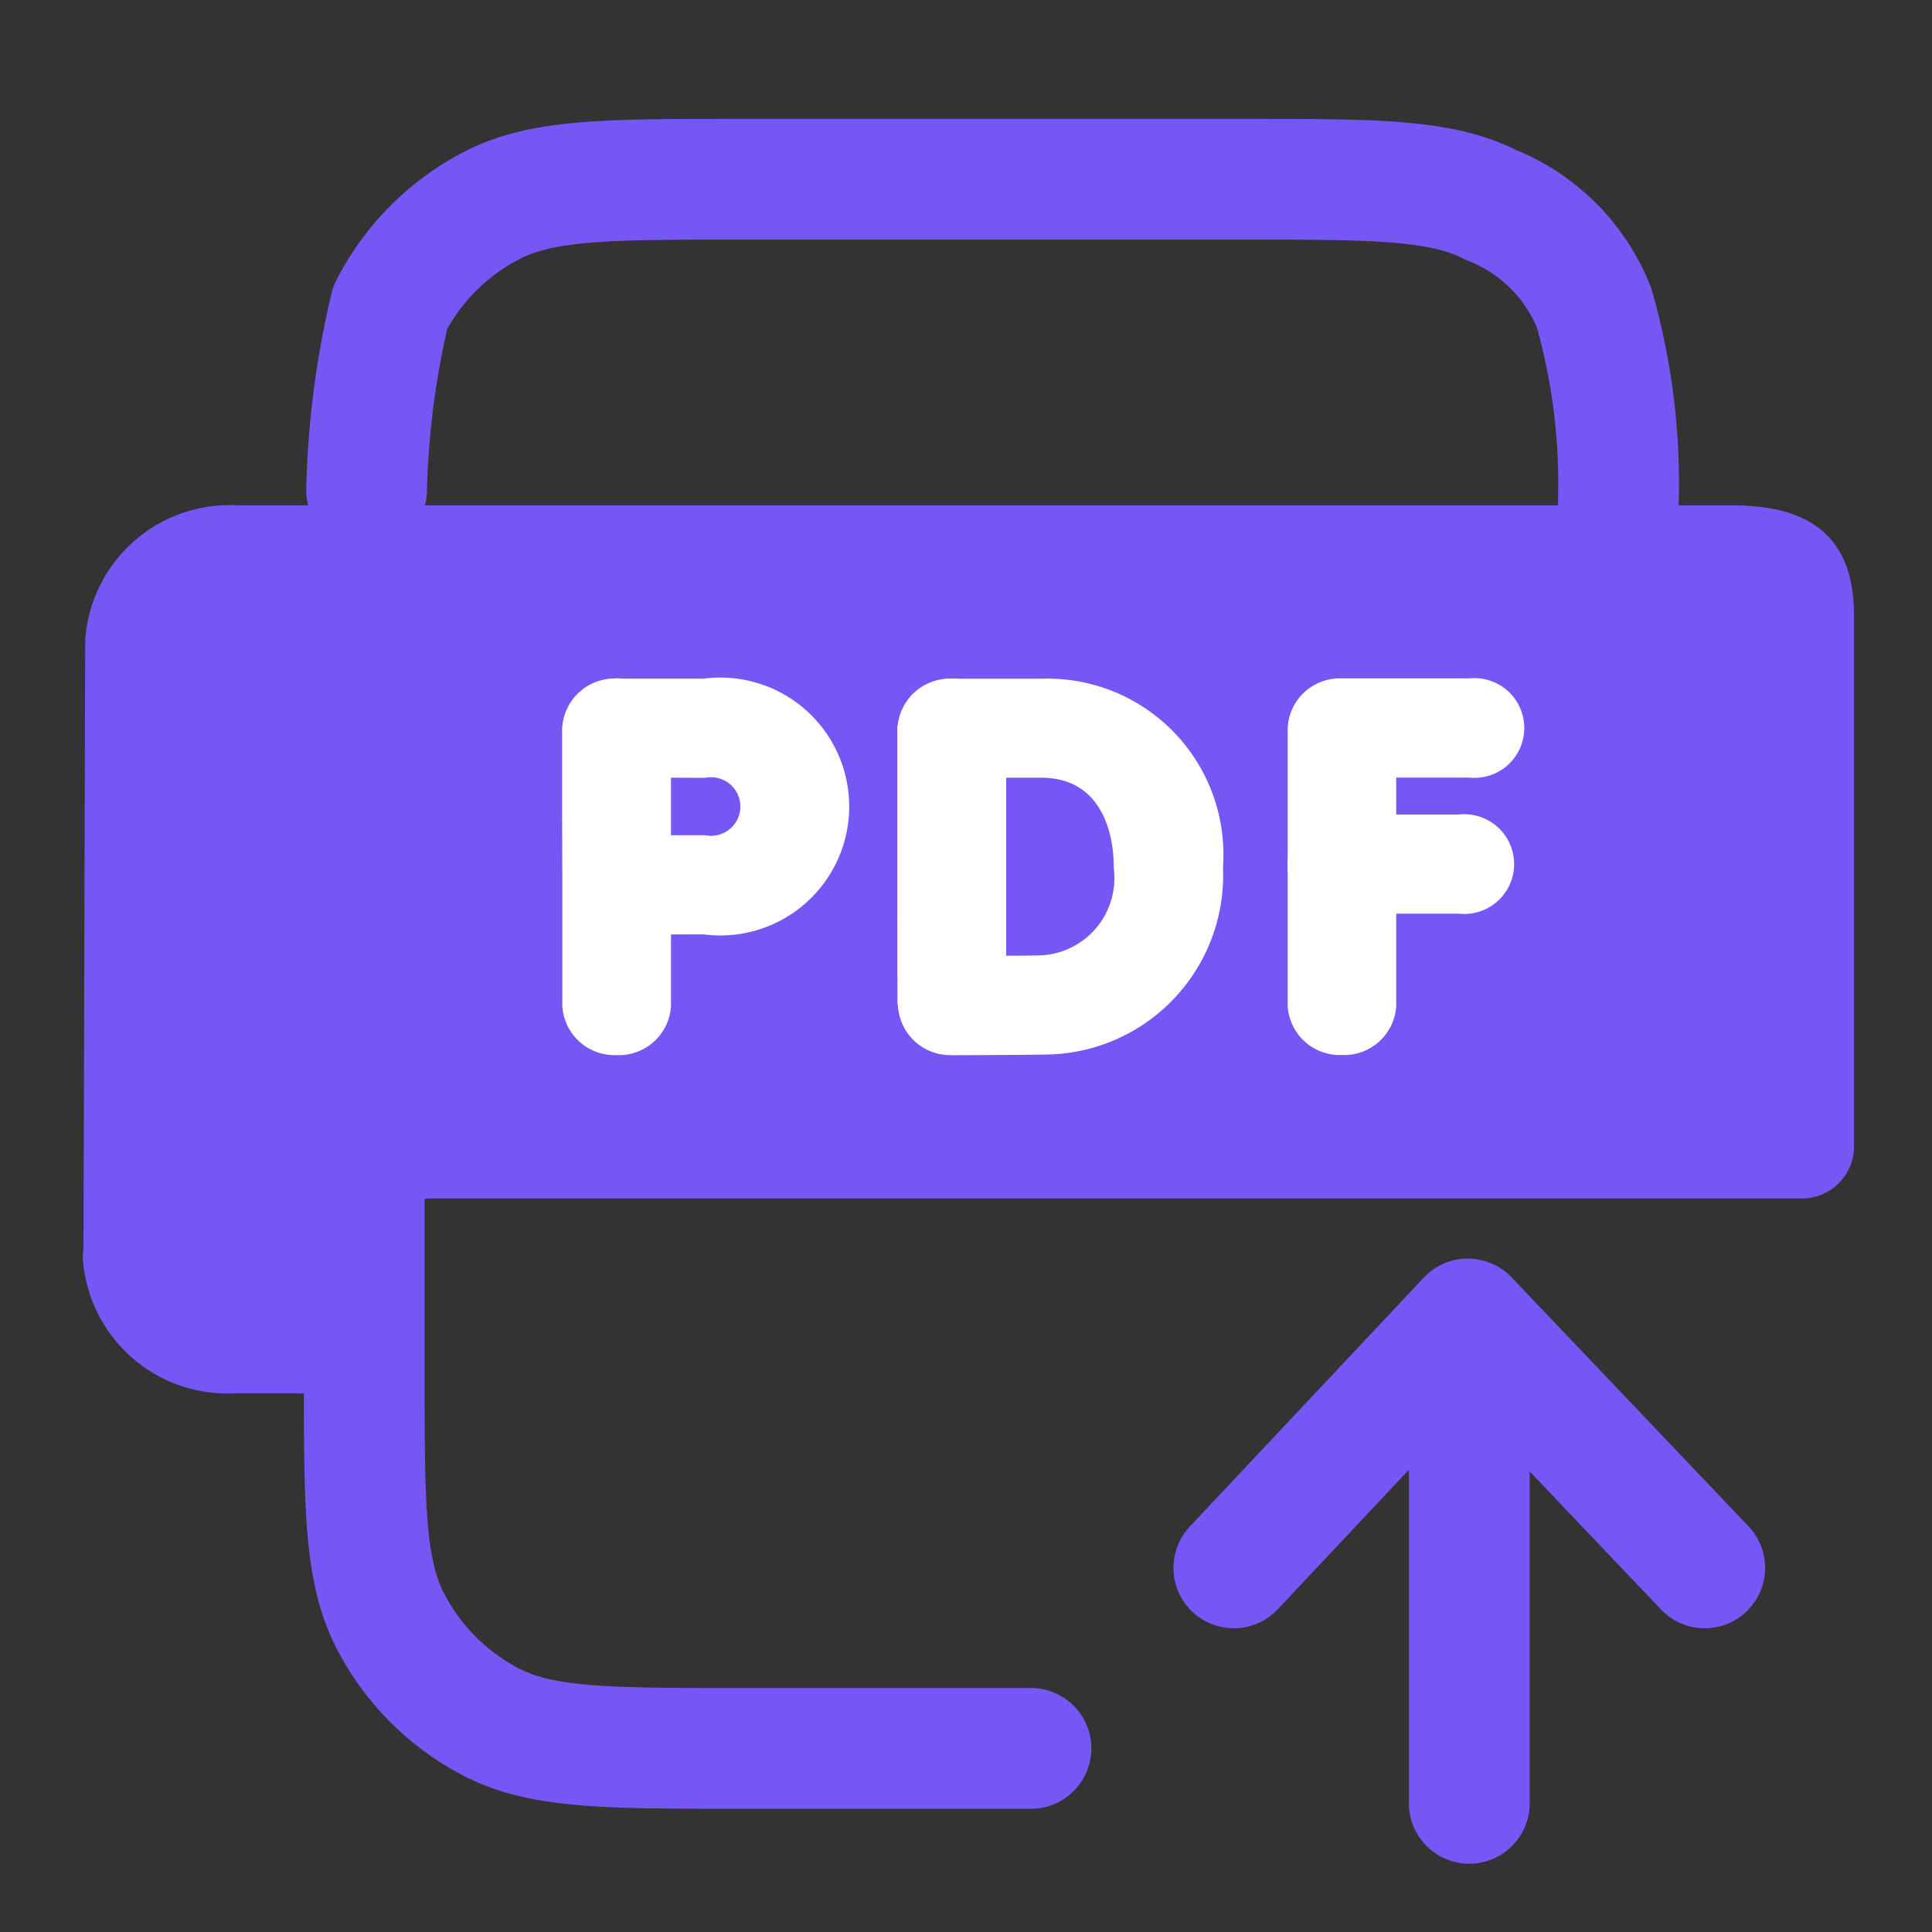
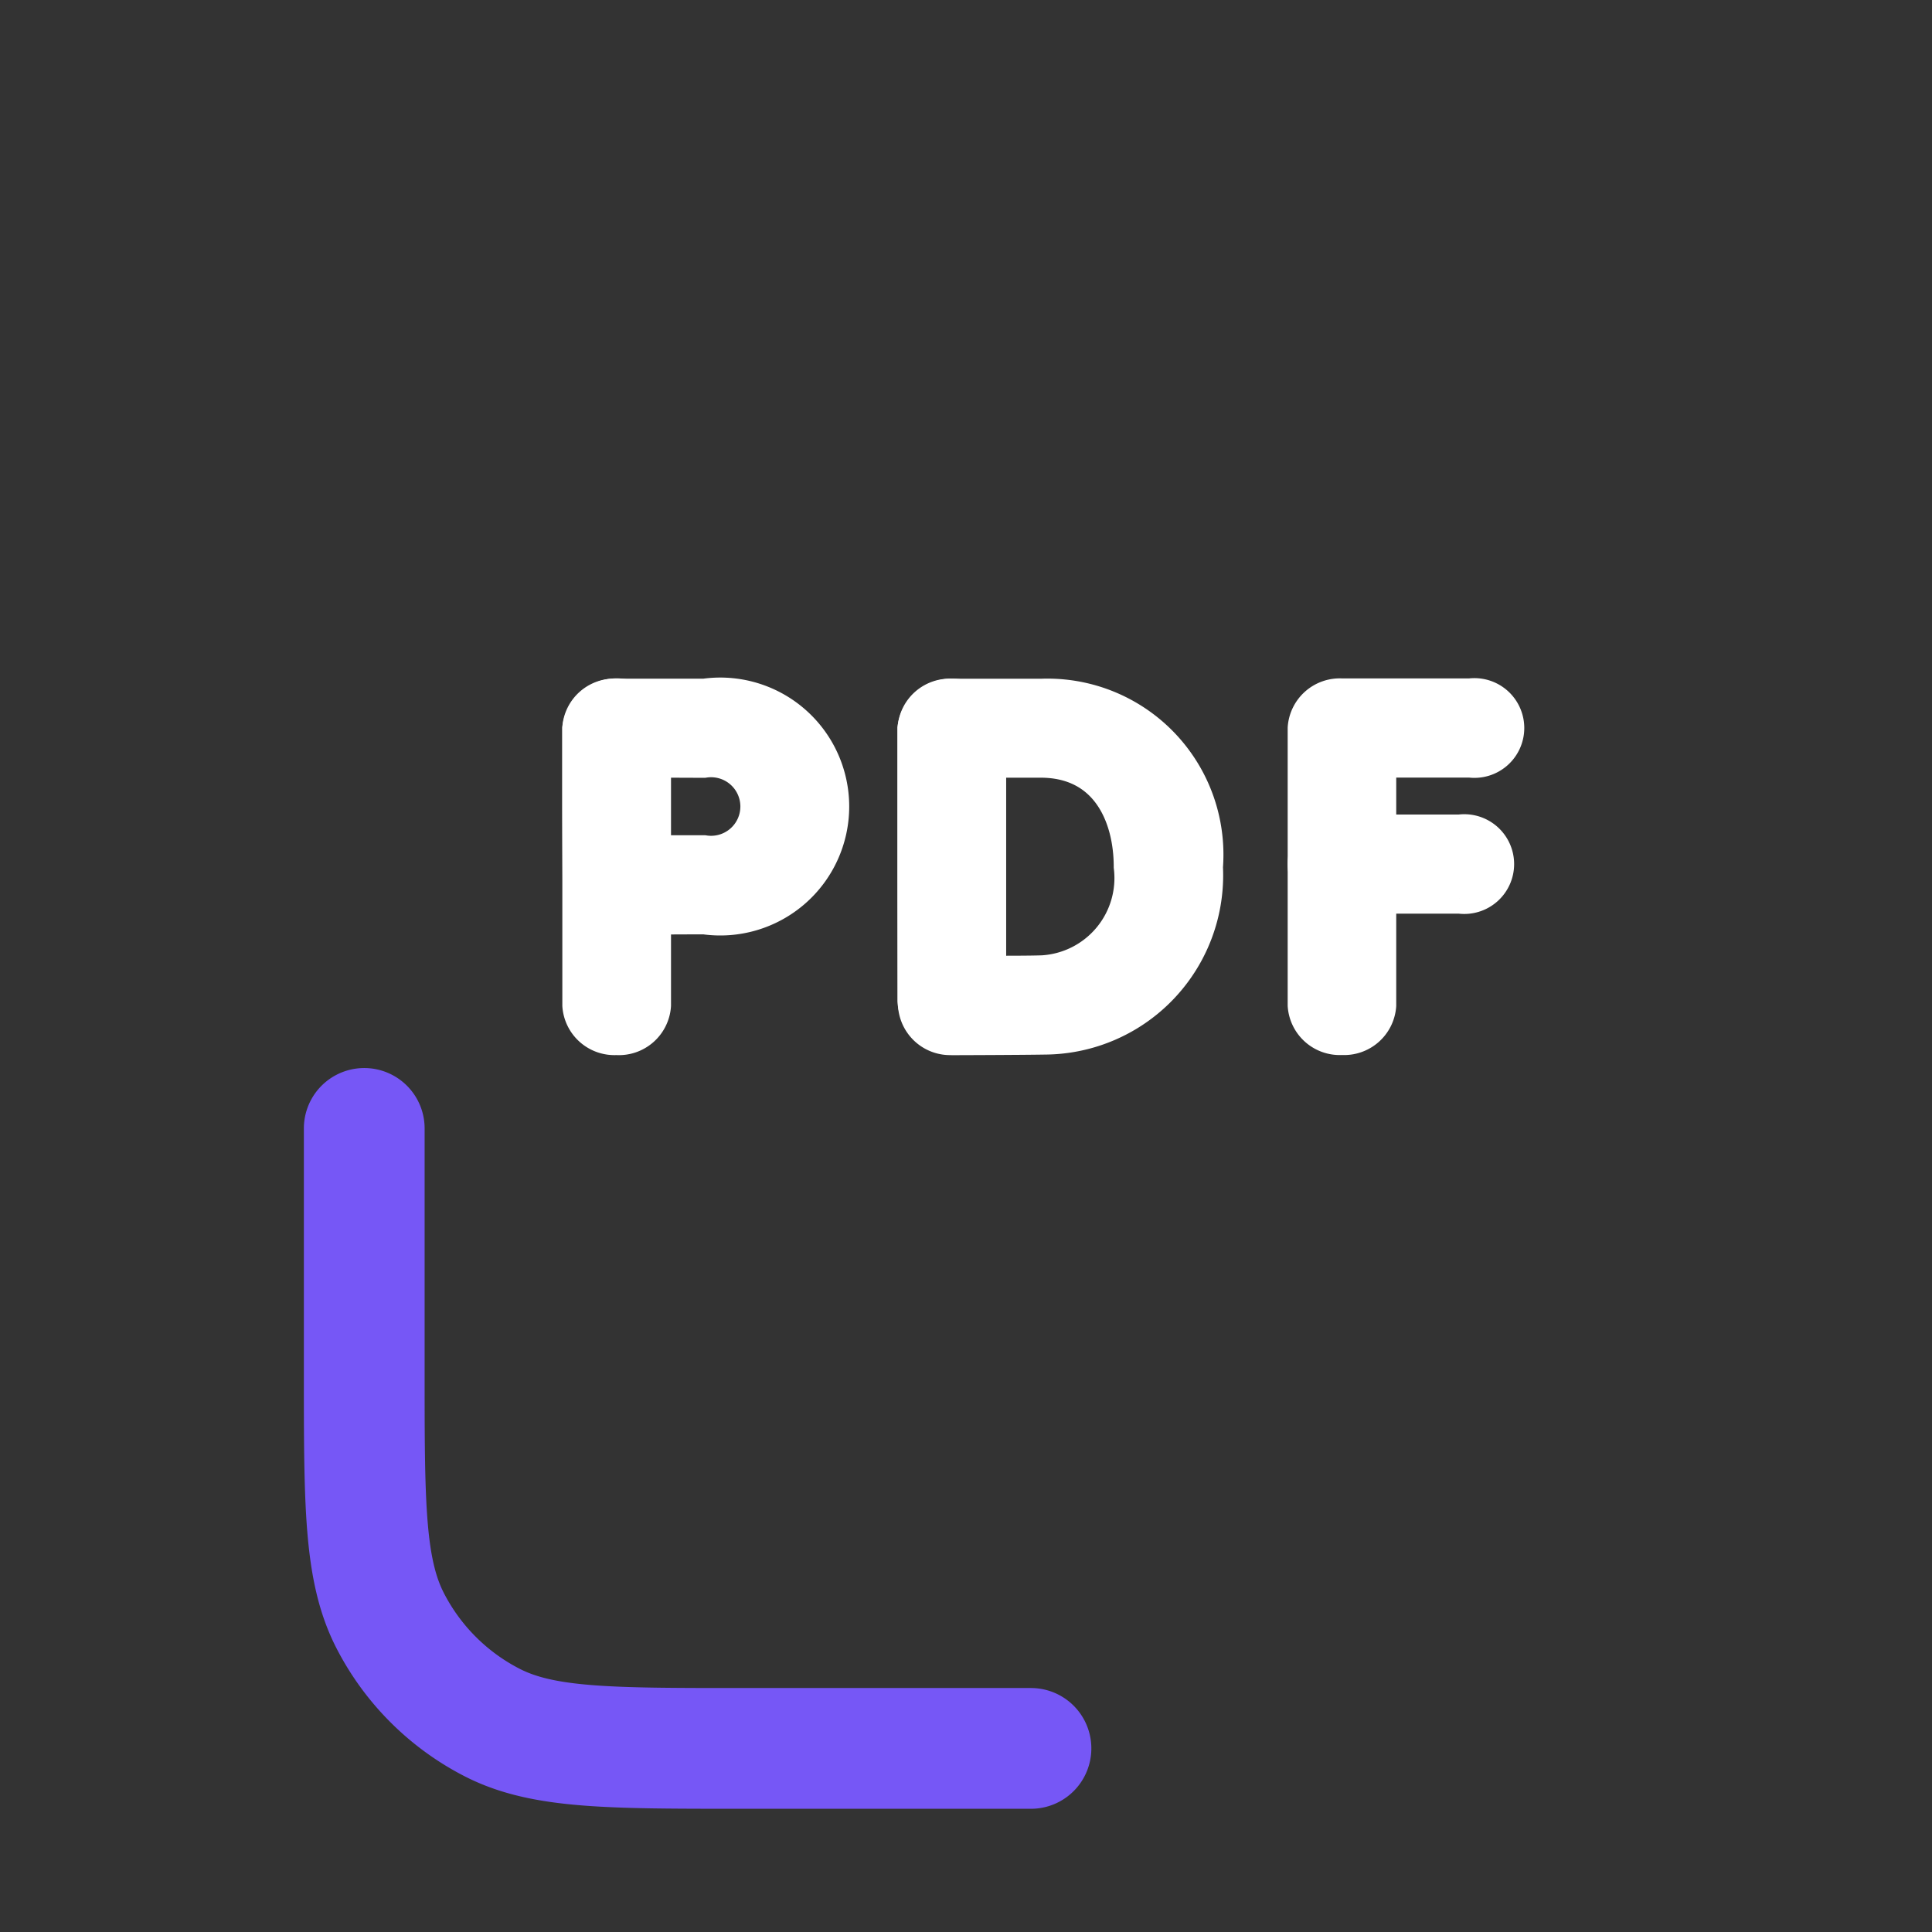
<svg xmlns="http://www.w3.org/2000/svg" width="32" height="32" viewBox="0 0 32 32">
  <rect x="0" y="0" width="32" height="32" fill="#333333" stroke="none" />
  <defs>
    <clipPath id="clip-path">
      <rect id="Rectangle_31690" data-name="Rectangle 31690" width="32" height="32" transform="translate(0 -0.051)" fill="#fff" stroke="#707070" stroke-width="1" />
    </clipPath>
  </defs>
  <g id="icon_pdf-up" transform="translate(0 0.051)" clip-path="url(#clip-path)">
-     <path id="Rectangle_32088" data-name="Rectangle 32088" d="M2,0H28a0,0,0,0,1,0,0V10a0,0,0,0,1,0,0H0a0,0,0,0,1,0,0V2A2,2,0,0,1,2,0Z" transform="translate(2 8.949)" fill="#7657f6" />
    <g id="Group_14093" data-name="Group 14093" transform="translate(1.624 8.564)">
      <path id="Path_175599" data-name="Path 175599" d="M272.9,22.621a.614.614,0,0,1-.649-.571V17.455a.614.614,0,0,1,.649-.571h2.118a.576.576,0,1,1,0,1.142h-1.469V22.05A.614.614,0,0,1,272.9,22.621Z" transform="translate(-252.297 -14.012)" fill="#fff" stroke="#fff" stroke-width="0.5" />
-       <path id="Path_175600" data-name="Path 175600" d="M181.764,235.89h-1.948a.576.576,0,1,1,0-1.142h1.948a.576.576,0,1,1,0,1.142Zm-8.414,2.267a.614.614,0,0,1-.649-.571v-4.515a.655.655,0,0,1,1.3,0v4.515A.614.614,0,0,1,173.349,238.157Z" transform="translate(-159.211 -229.622)" fill="#fff" stroke="#fff" stroke-width="0.5" />
+       <path id="Path_175600" data-name="Path 175600" d="M181.764,235.89h-1.948a.576.576,0,1,1,0-1.142h1.948a.576.576,0,1,1,0,1.142m-8.414,2.267a.614.614,0,0,1-.649-.571v-4.515a.655.655,0,0,1,1.3,0v4.515A.614.614,0,0,1,173.349,238.157Z" transform="translate(-159.211 -229.622)" fill="#fff" stroke="#fff" stroke-width="0.5" />
      <path id="Path_175601" data-name="Path 175601" d="M93.384,238.127a.614.614,0,0,1-.649-.571c0-.017-.007-1.673-.007-2.3,0-.524,0-2.291,0-2.291a.614.614,0,0,1,.649-.571h1.48a2.665,2.665,0,0,1,2.76,2.868,2.72,2.72,0,0,1-2.7,2.857c-.422.007-1.477.01-1.522.01Zm.64-4.594v1.721c0,.393,0,1.185,0,1.728.312,0,.658,0,.855-.007a1.532,1.532,0,0,0,1.429-1.716c0-.835-.384-1.726-1.461-1.726Zm-6.2,4.594a.614.614,0,0,1-.649-.571v-4.594a.655.655,0,0,1,1.3,0v4.594A.614.614,0,0,1,87.819,238.127Z" transform="translate(-79.235 -229.517)" fill="#fff" stroke="#fff" stroke-width="0.5" />
-       <path id="Path_175602" data-name="Path 175602" d="M3.271,243.776h-1a2.149,2.149,0,0,1-2.273-2,2.471,2.471,0,0,1,2.29-2.36H5.239a.576.576,0,1,1,0,1.142H3.573c-.785,0-.03,2.074.508,2.074H3.273a.576.576,0,1,1,0,1.142Z" transform="translate(0 -229.564)" fill="#7657f6" stroke="#7657f6" stroke-width="0.5" />
-       <path id="Path_175603" data-name="Path 175603" d="M.779,194.728a.614.614,0,0,1-.649-.571l.028-10.048a2.149,2.149,0,0,1,2.273-1.995l24.737,0c1.176,0,1.787.411,1.787,1.571v8.838a.614.614,0,0,1-.649.571H3.079a.576.576,0,1,1,0-1.142H27.654v-8.7l-25.226,0a.921.921,0,0,0-.974.856l-.028,10.048a.614.614,0,0,1-.647.571Z" transform="translate(-0.121 -182.109)" fill="#7657f6" stroke="#7657f6" stroke-width="0.5" />
      <path id="Path_175604" data-name="Path 175604" d="M7.635,236.179a.615.615,0,0,1-.649-.567c0-.009-.006-.947-.006-1.306v-1.295a.614.614,0,0,1,.649-.571H9.083a1.886,1.886,0,1,1,0,3.735c-.4,0-1.429.006-1.44.006Zm.642-2.6v1.454h.8a.735.735,0,1,0,0-1.451Z" transform="translate(0.959 -229.564)" fill="#fff" stroke="#fff" stroke-width="0.5" />
    </g>
    <path id="Path_175598" data-name="Path 175598" d="M4,56.515v4.034c0,2.184,0,3.275.425,4.11a3.9,3.9,0,0,0,1.7,1.7c.834.425,1.926.425,4.109.425h4.809" transform="translate(2.033 -37.876)" fill="none" stroke="#7657f6" stroke-linecap="round" stroke-linejoin="round" stroke-width="2" />
-     <path id="Path_175599-2" data-name="Path 175599" d="M24.747,47.787a10.607,10.607,0,0,0-.38-3.658,3.035,3.035,0,0,0-1.7-1.7C21.829,42,20.737,42,18.554,42H10.236c-2.184,0-3.275,0-4.109.425a3.9,3.9,0,0,0-1.7,1.7,14.523,14.523,0,0,0-.391,3.022M18.4,65l3.875-4.123.024.024h0m0,0L26.2,65m-3.9,3.9V62.1" transform="translate(2.036 -39.082)" fill="none" stroke="#7657f6" stroke-linecap="round" stroke-linejoin="round" stroke-width="2" />
  </g>
</svg>